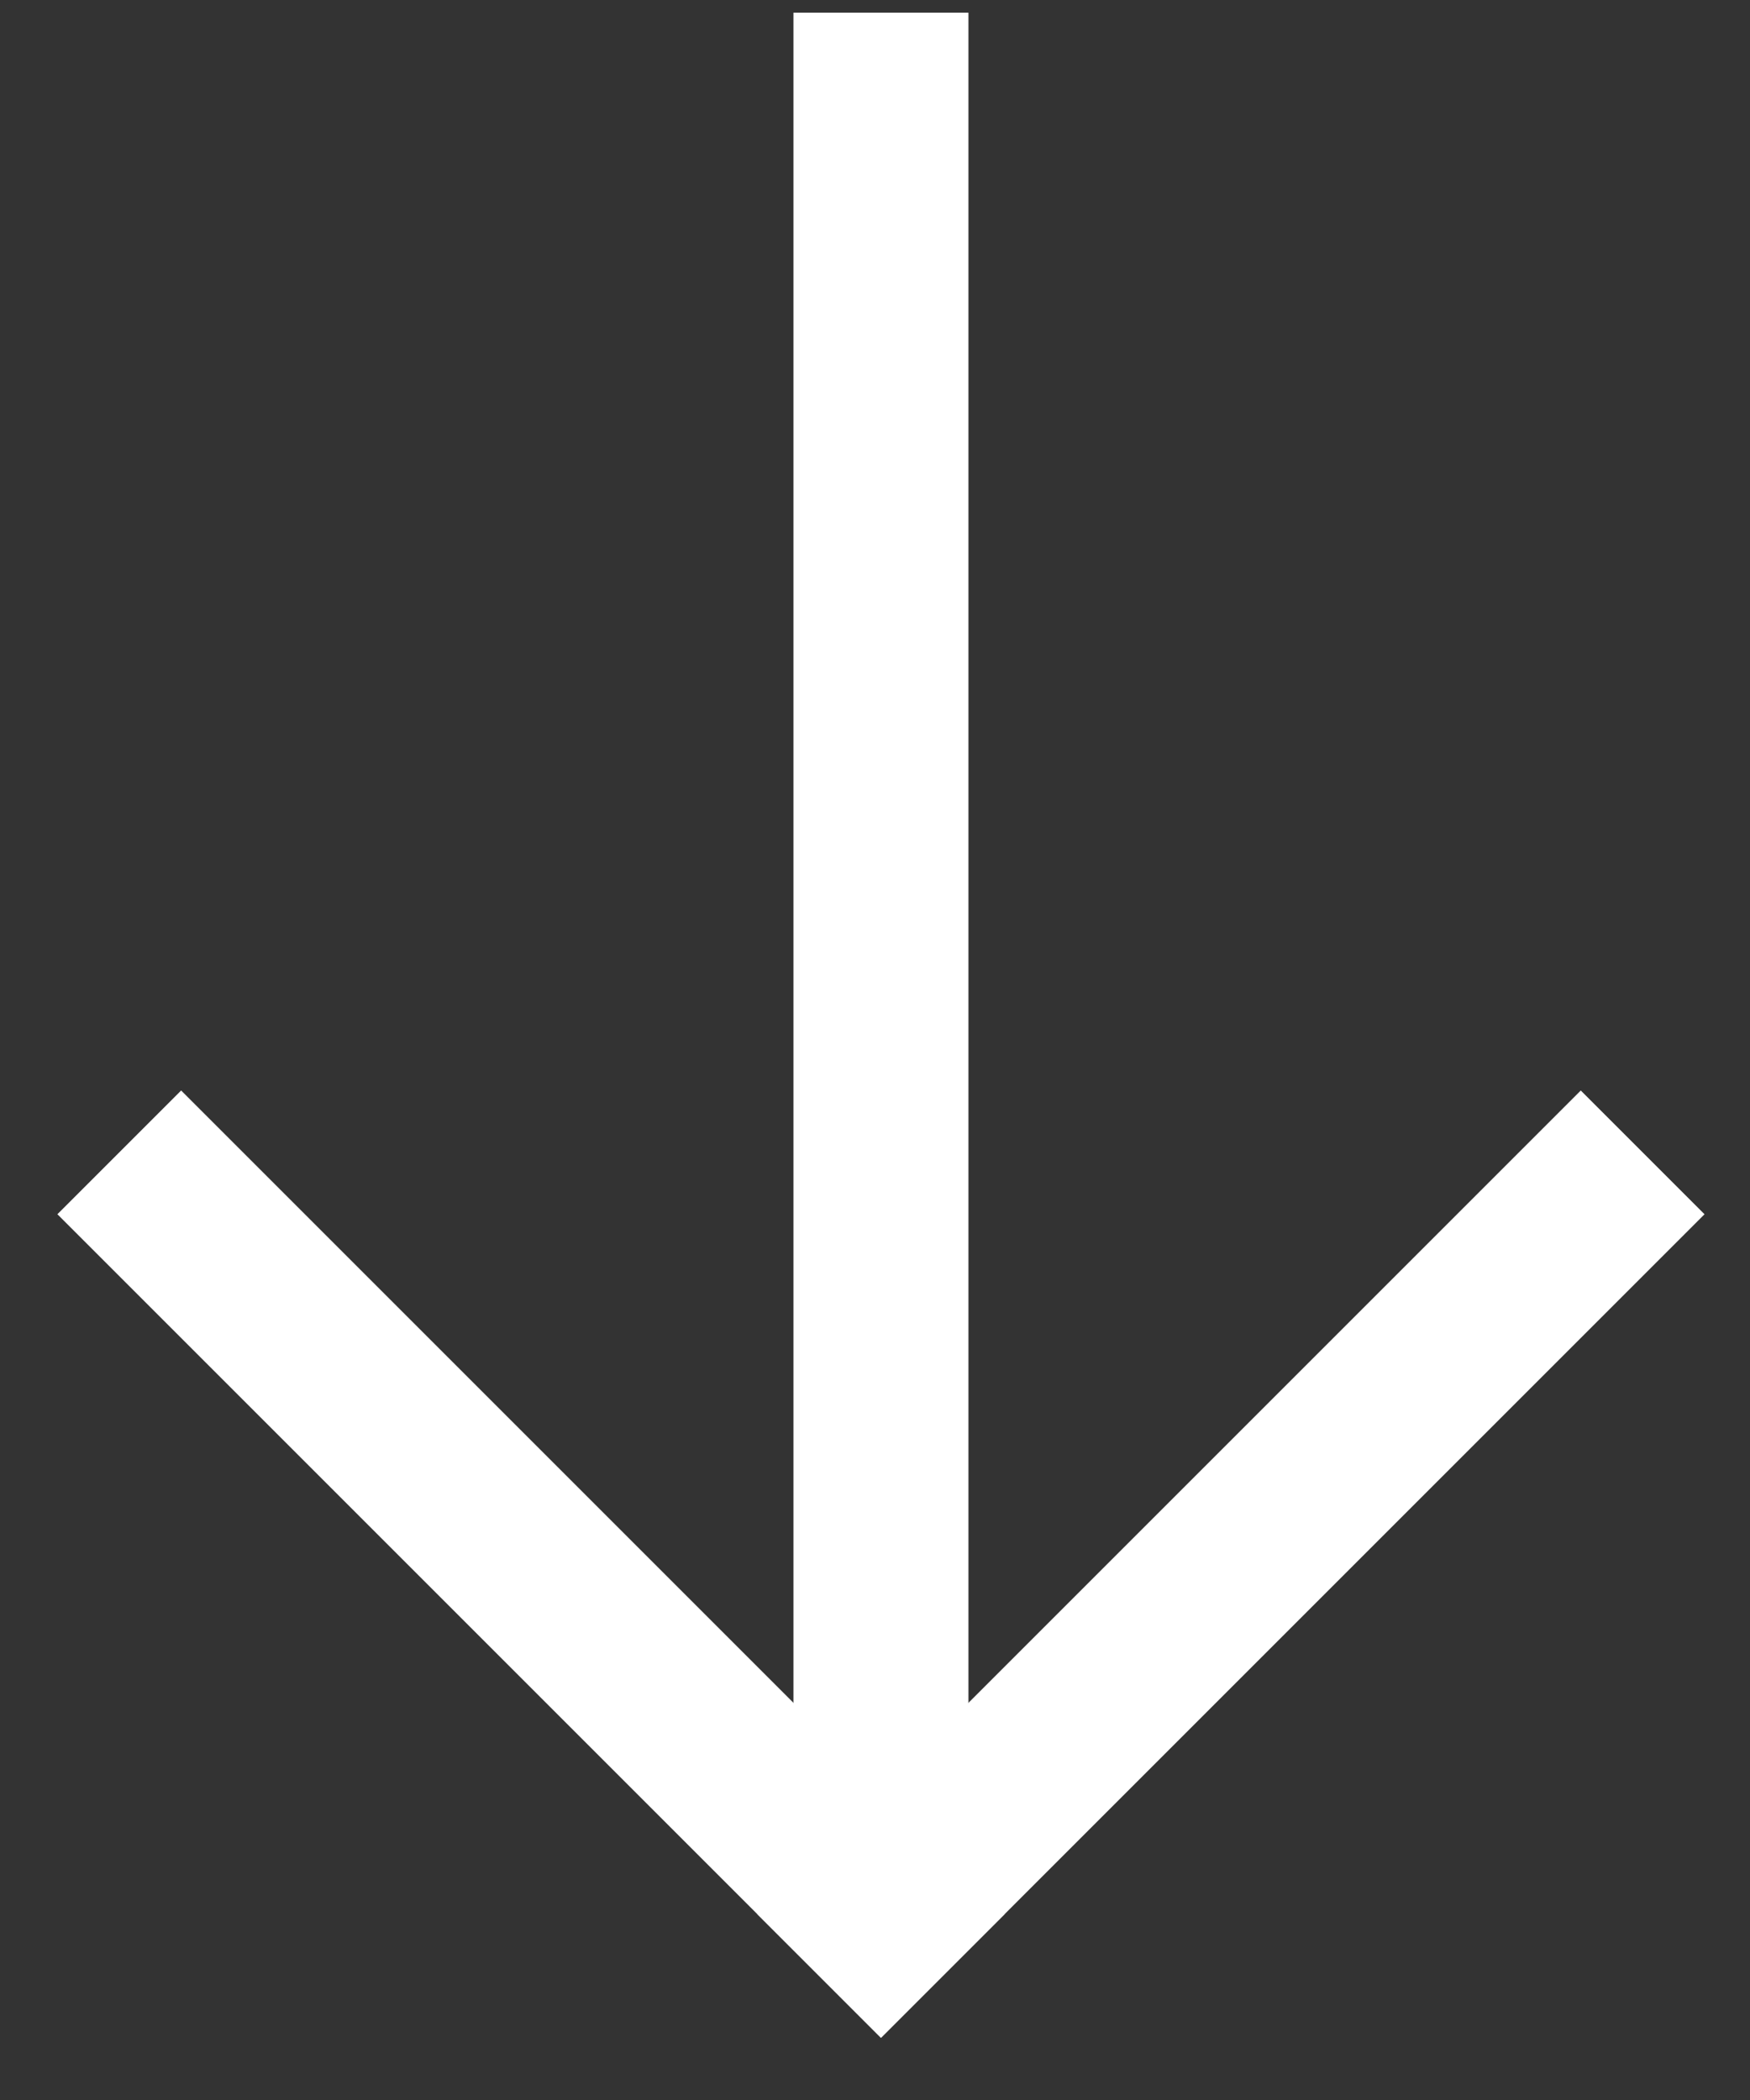
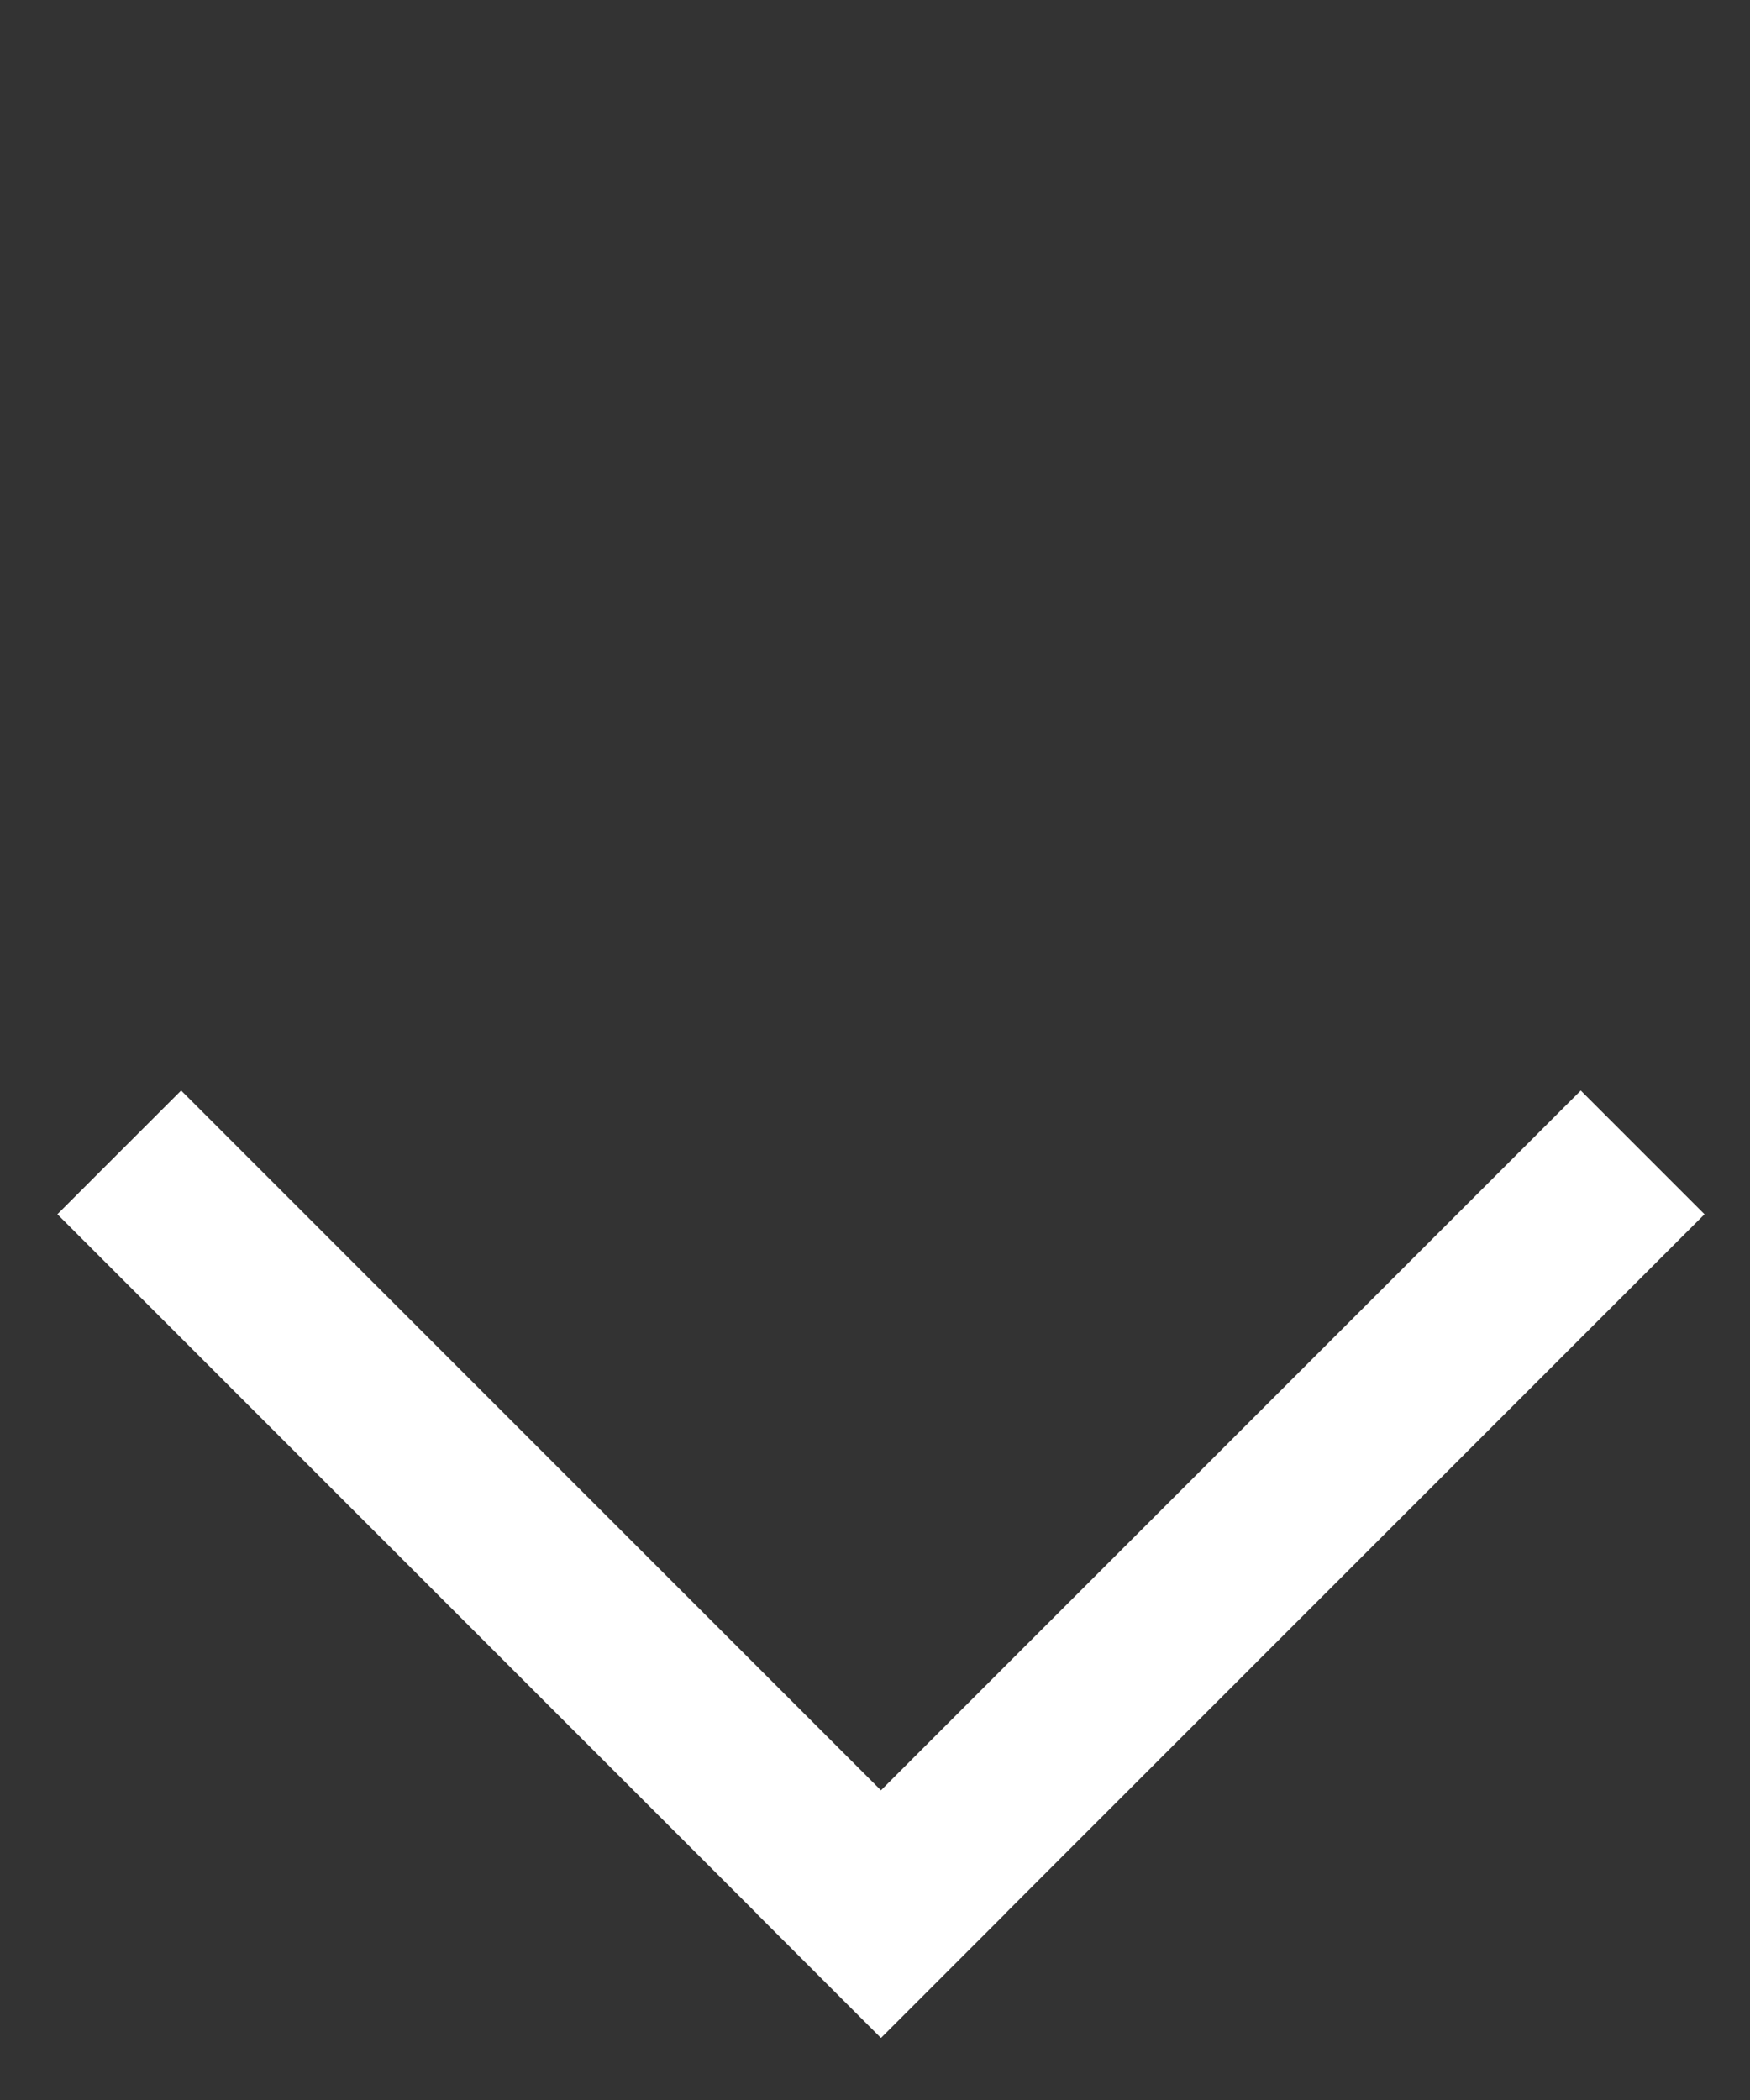
<svg xmlns="http://www.w3.org/2000/svg" width="20" height="24" viewBox="0 0 20 24" fill="none">
  <rect x="0" y="0" width="20" height="24" fill="#333333" stroke="none" />
-   <rect x="9.068" y="0.145" width="2" height="22" fill="white" />
  <rect x="18.066" y="12.463" width="2" height="13.311" transform="rotate(45 18.066 12.463)" fill="white" />
  <rect x="0.656" y="13.877" width="2" height="13.311" transform="rotate(-45 0.656 13.877)" fill="white" />
</svg>